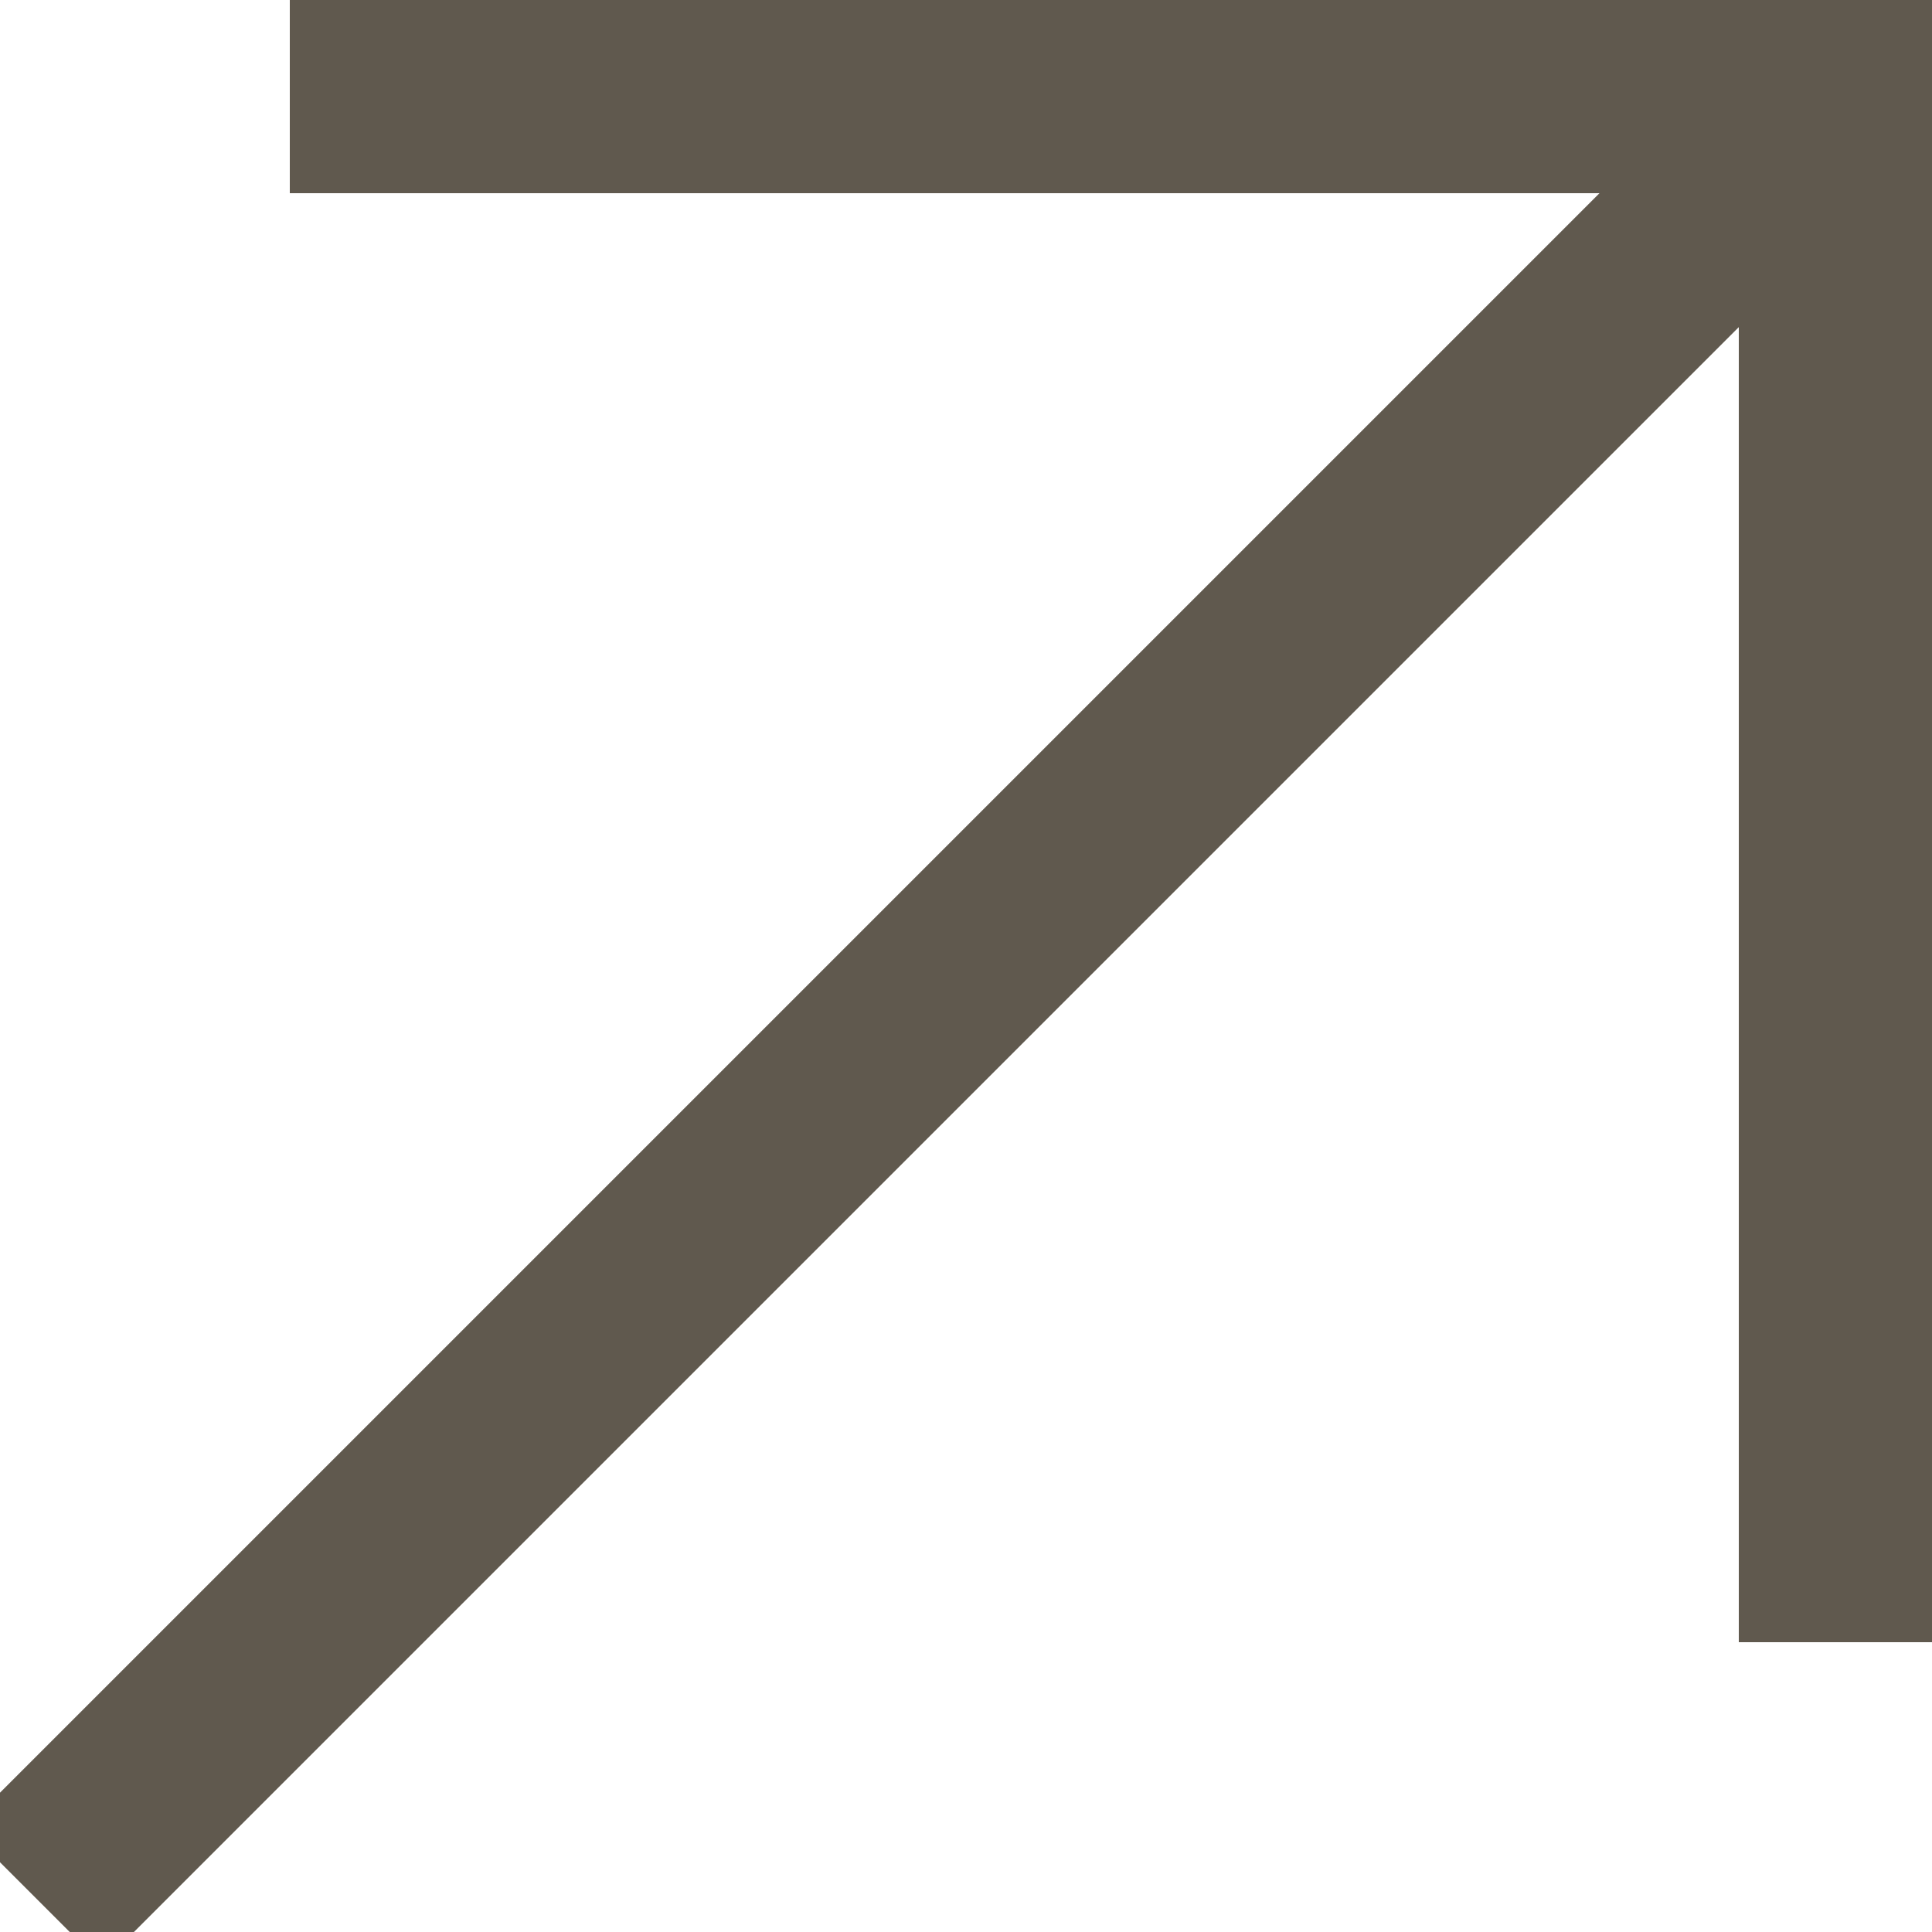
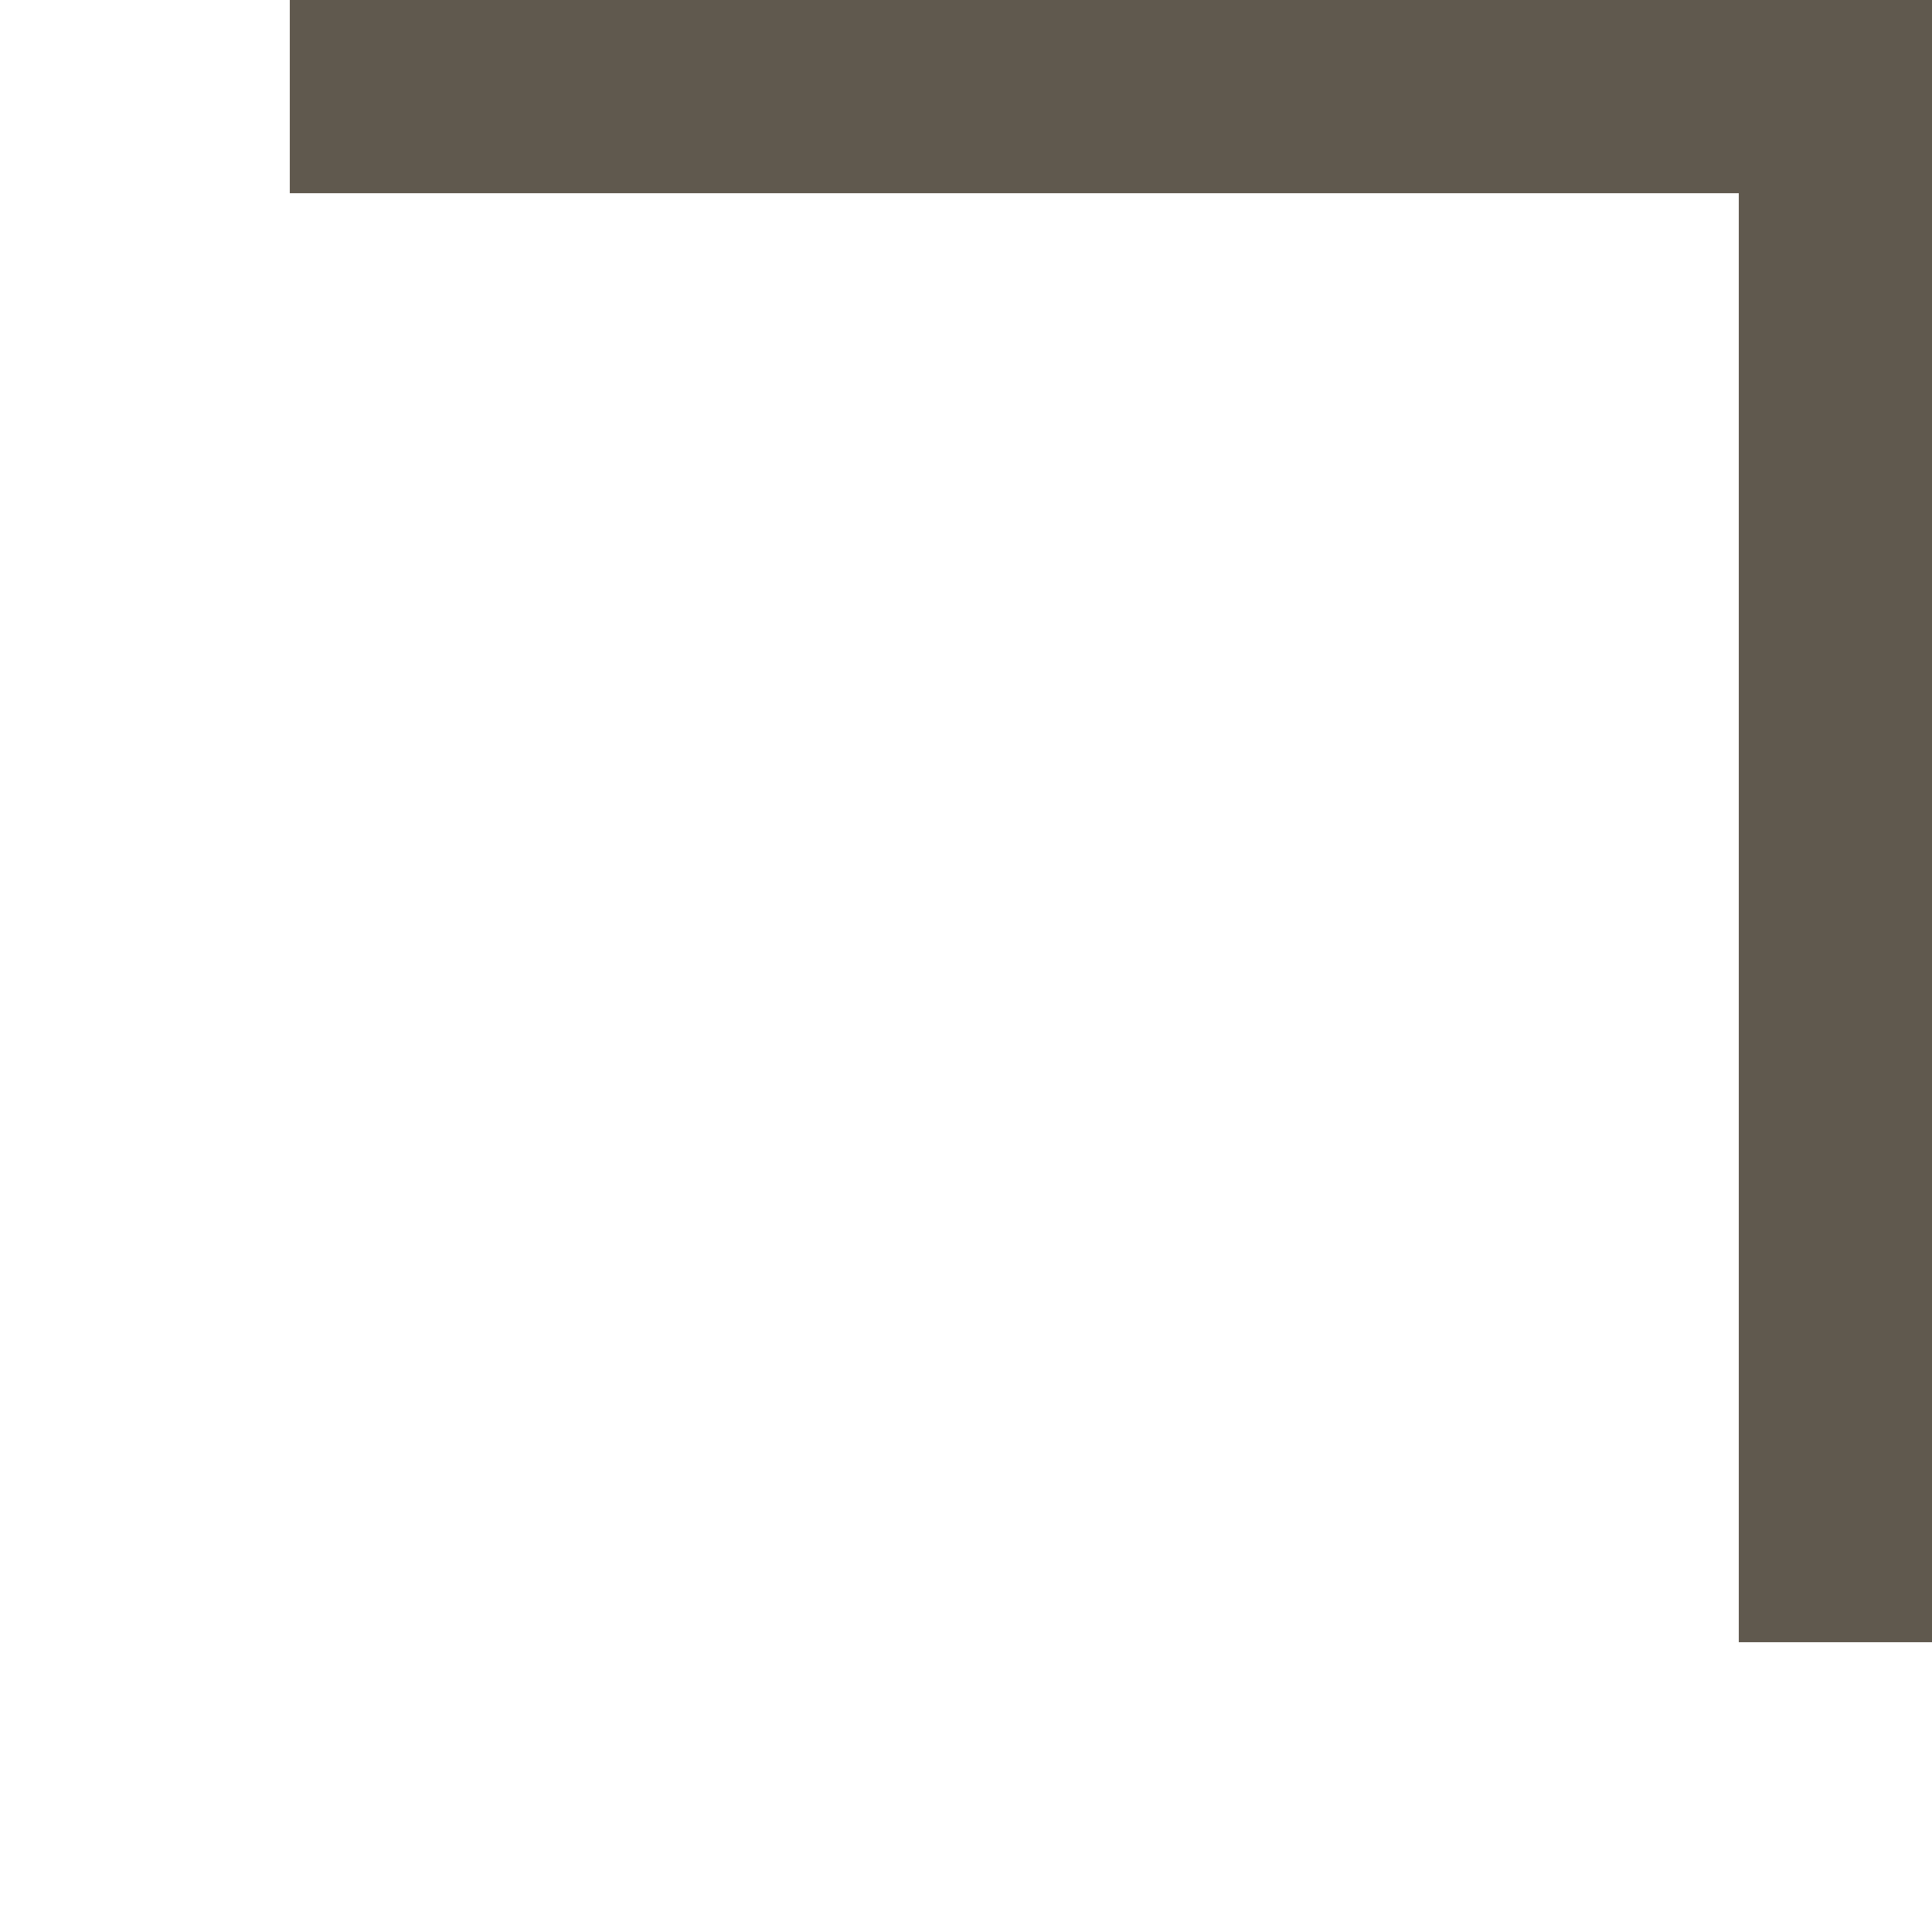
<svg xmlns="http://www.w3.org/2000/svg" width="20" height="20" viewBox="0 0 20 20" fill="none">
  <g clip-path="url(#clip0_2_3327)">
-     <path d="M0.347 19.625L18.98 0.992" stroke="#60594E" stroke-width="2" />
    <path d="M3 1H19V17" stroke="#60594E" stroke-width="2" />
  </g>
  <defs>
    <clipPath id="clip0_2_3327">
      <rect width="20" height="20" fill="white" />
    </clipPath>
  </defs>
</svg>